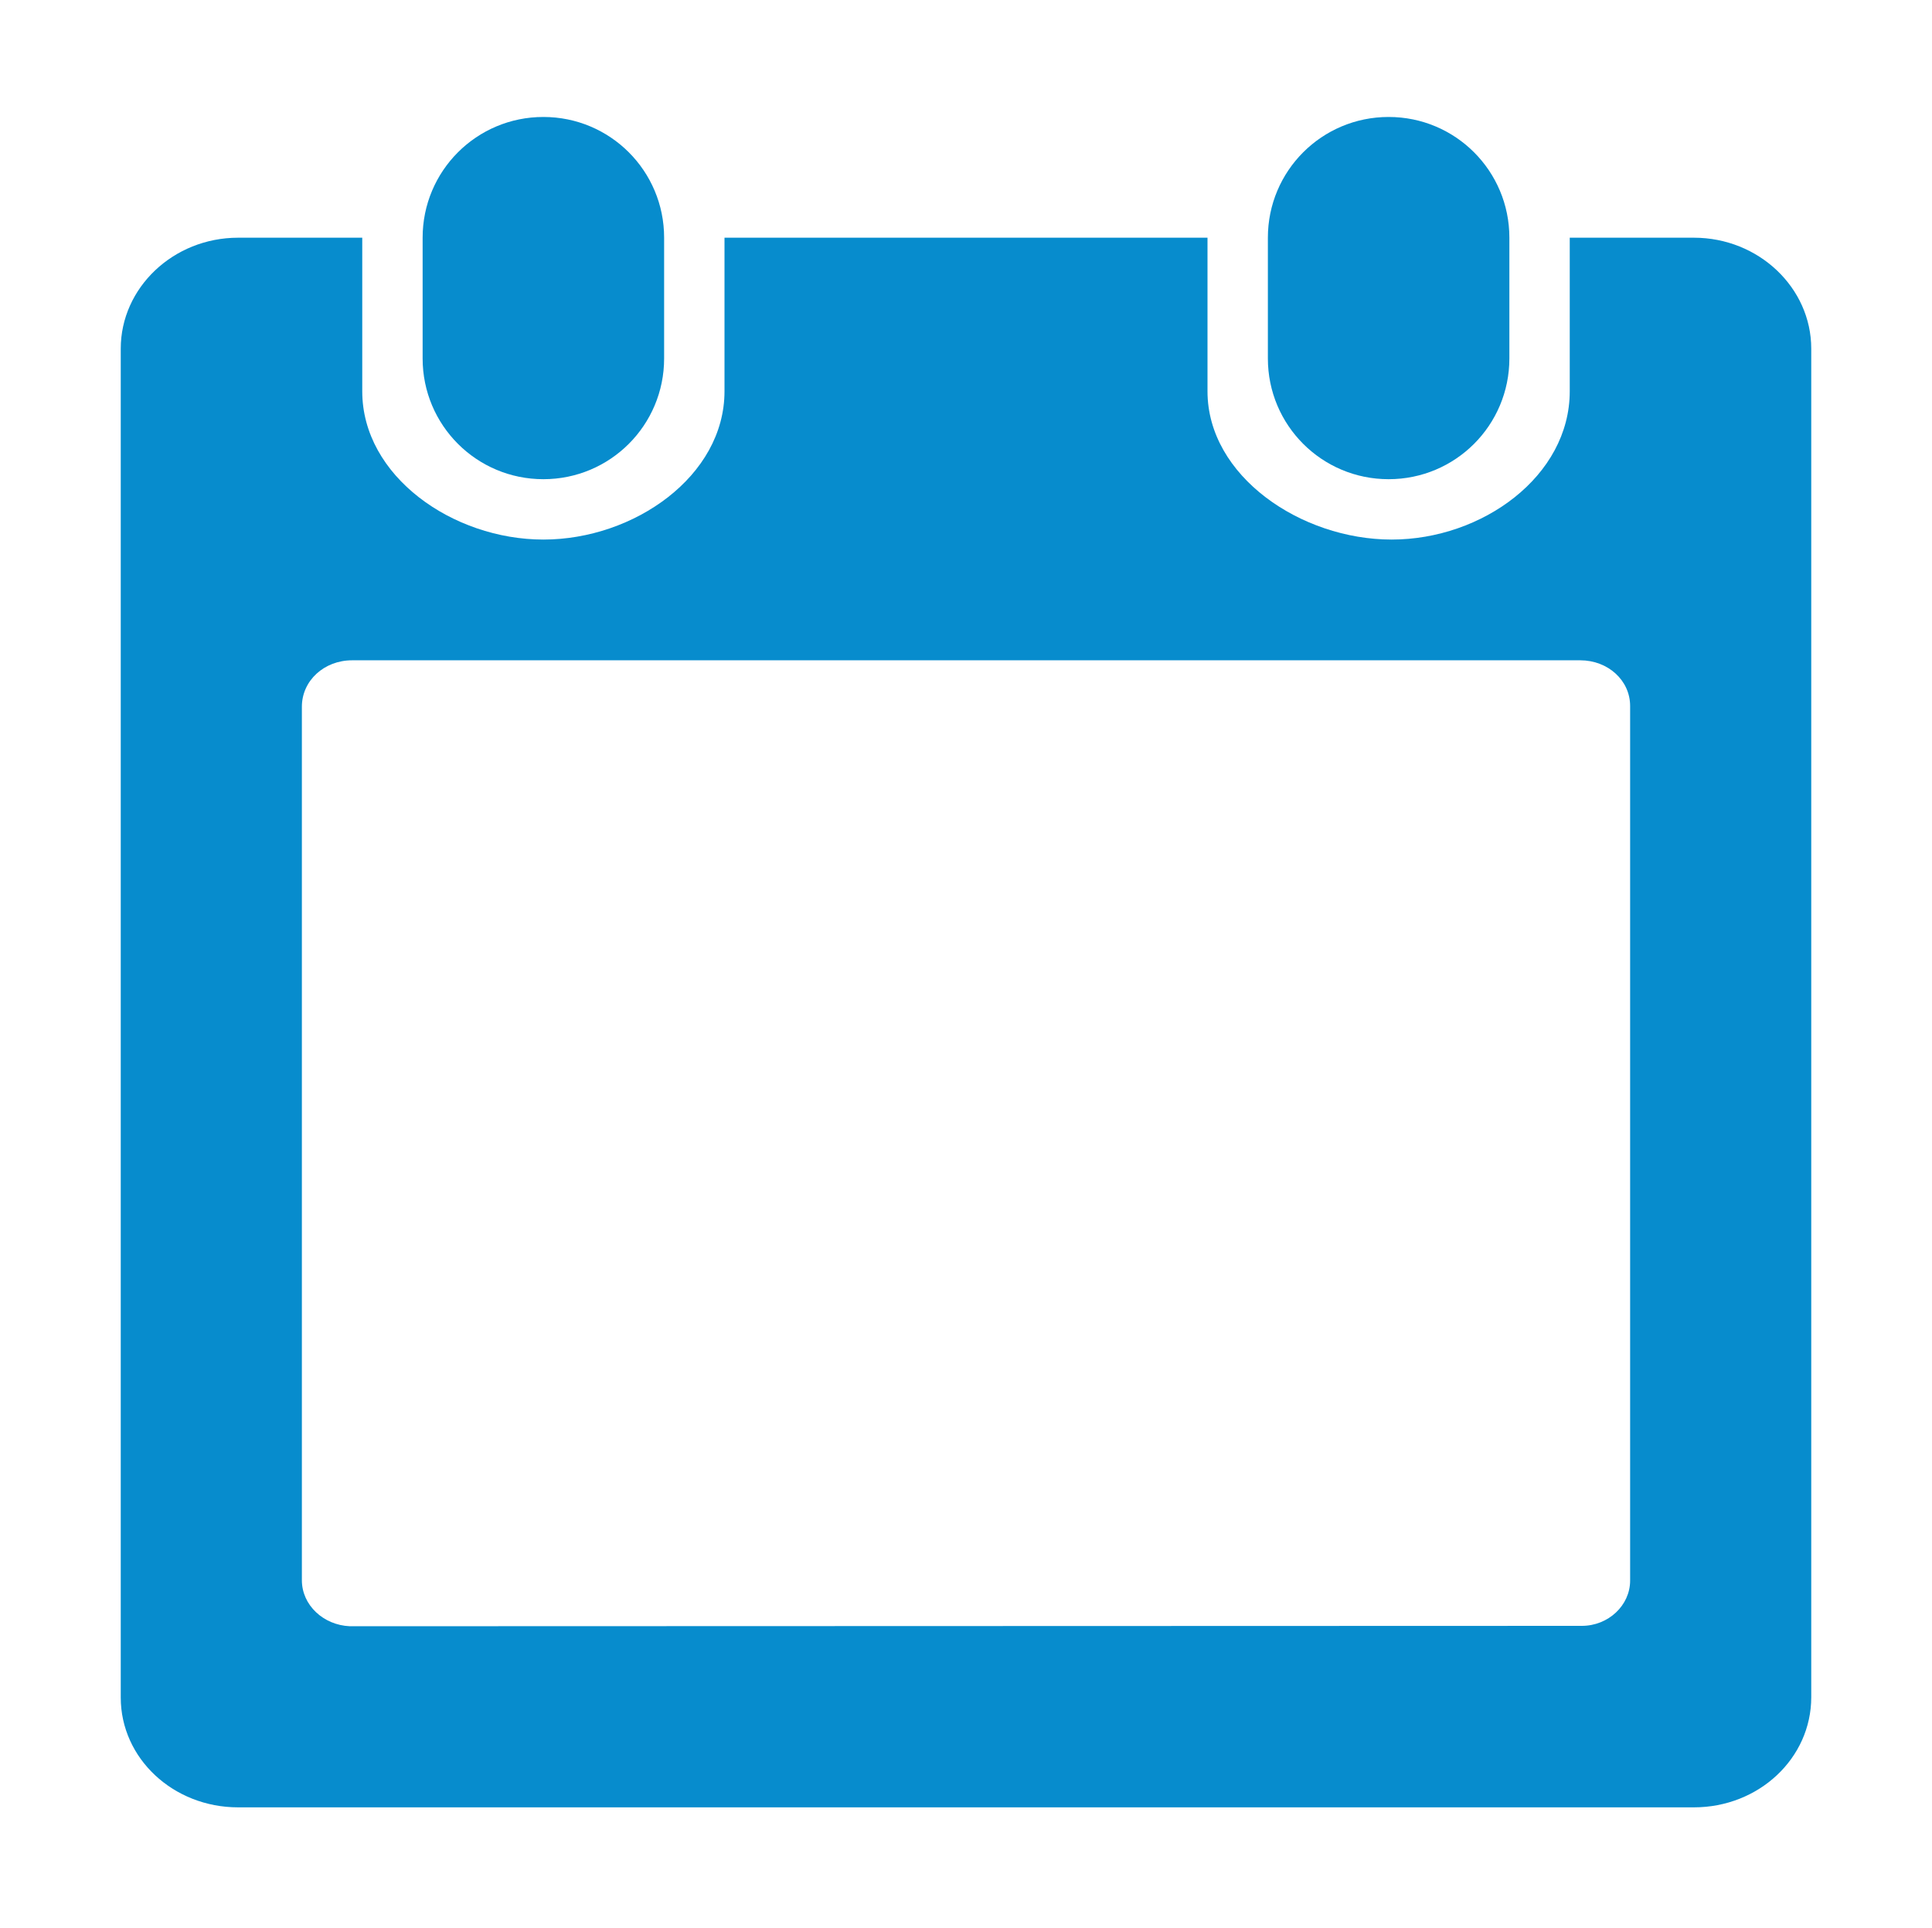
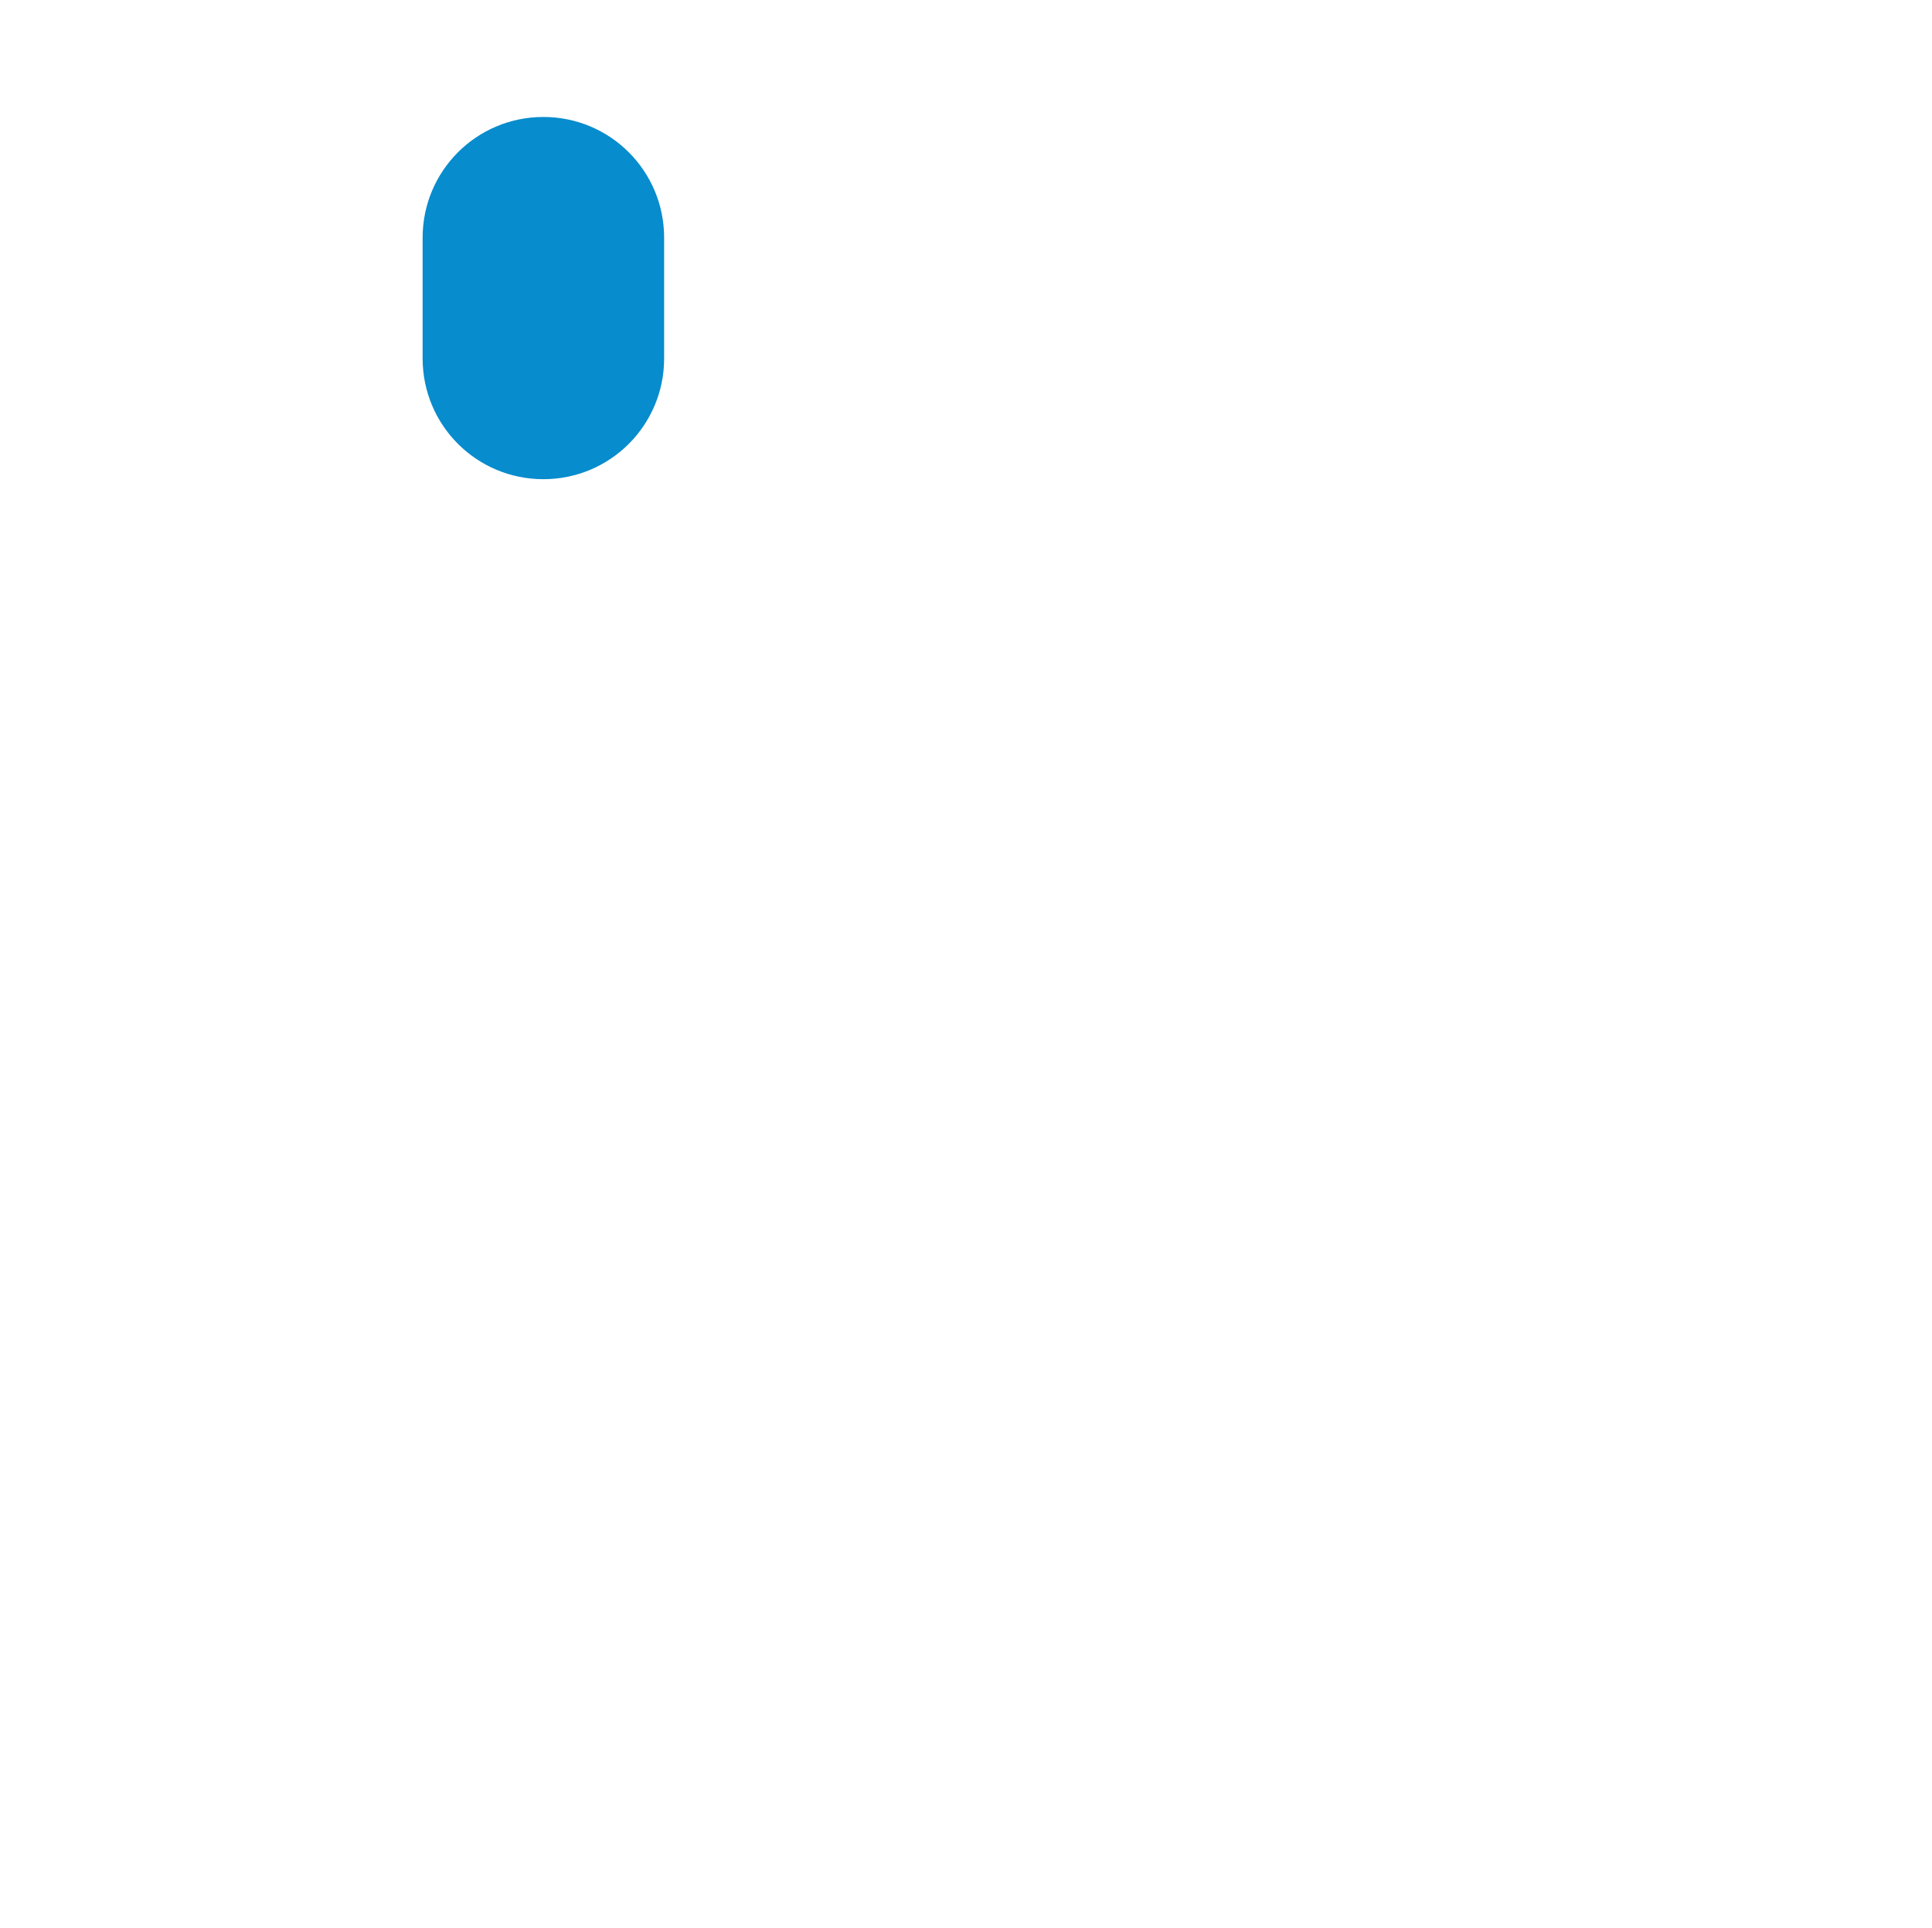
<svg xmlns="http://www.w3.org/2000/svg" version="1.1" id="Layer_1" x="0px" y="0px" width="512px" height="511px" viewBox="0 0 512 511" enable-background="new 0 0 512 511" xml:space="preserve">
  <g>
-     <path fill="#078CCD" d="M448.9,63H416v40.7c0,22.5-23.2,39.3-47.2,39.3S320,126.2,320,103.7V63H192v40.7c0,22.5-24,39.3-48,39.3   s-48-16.8-48-39.3V63H63.1C45.9,63,32,76.3,32,92.4v357.5C32,466,45.9,479,63.1,479h385.8c17.199,0,31.1-13,31.1-29.2V92.4   C480,76.3,466.1,63,448.9,63L448.9,63z M432,418.9c0,6.6-5.8,12-12.8,12L92.7,431c-7-0.3-12.7-5.6-12.7-12.2V187.3   c0-6.9,5.9-12.3,13.3-12.3h325.5c7.3,0,13.2,5.3,13.2,12.1V418.9L432,418.9z" />
    <path fill="#078CCD" d="M176,95c0,17.7-14.3,32-32,32s-32-14.3-32-32V63c0-17.7,14.3-32,32-32s32,14.3,32,32V95L176,95z" />
-     <path fill="#078CCD" d="M400,95c0,17.7-14.3,32-32,32s-32-14.3-32-32V63c0-17.7,14.3-32,32-32s32,14.3,32,32V95L400,95z" />
  </g>
</svg>